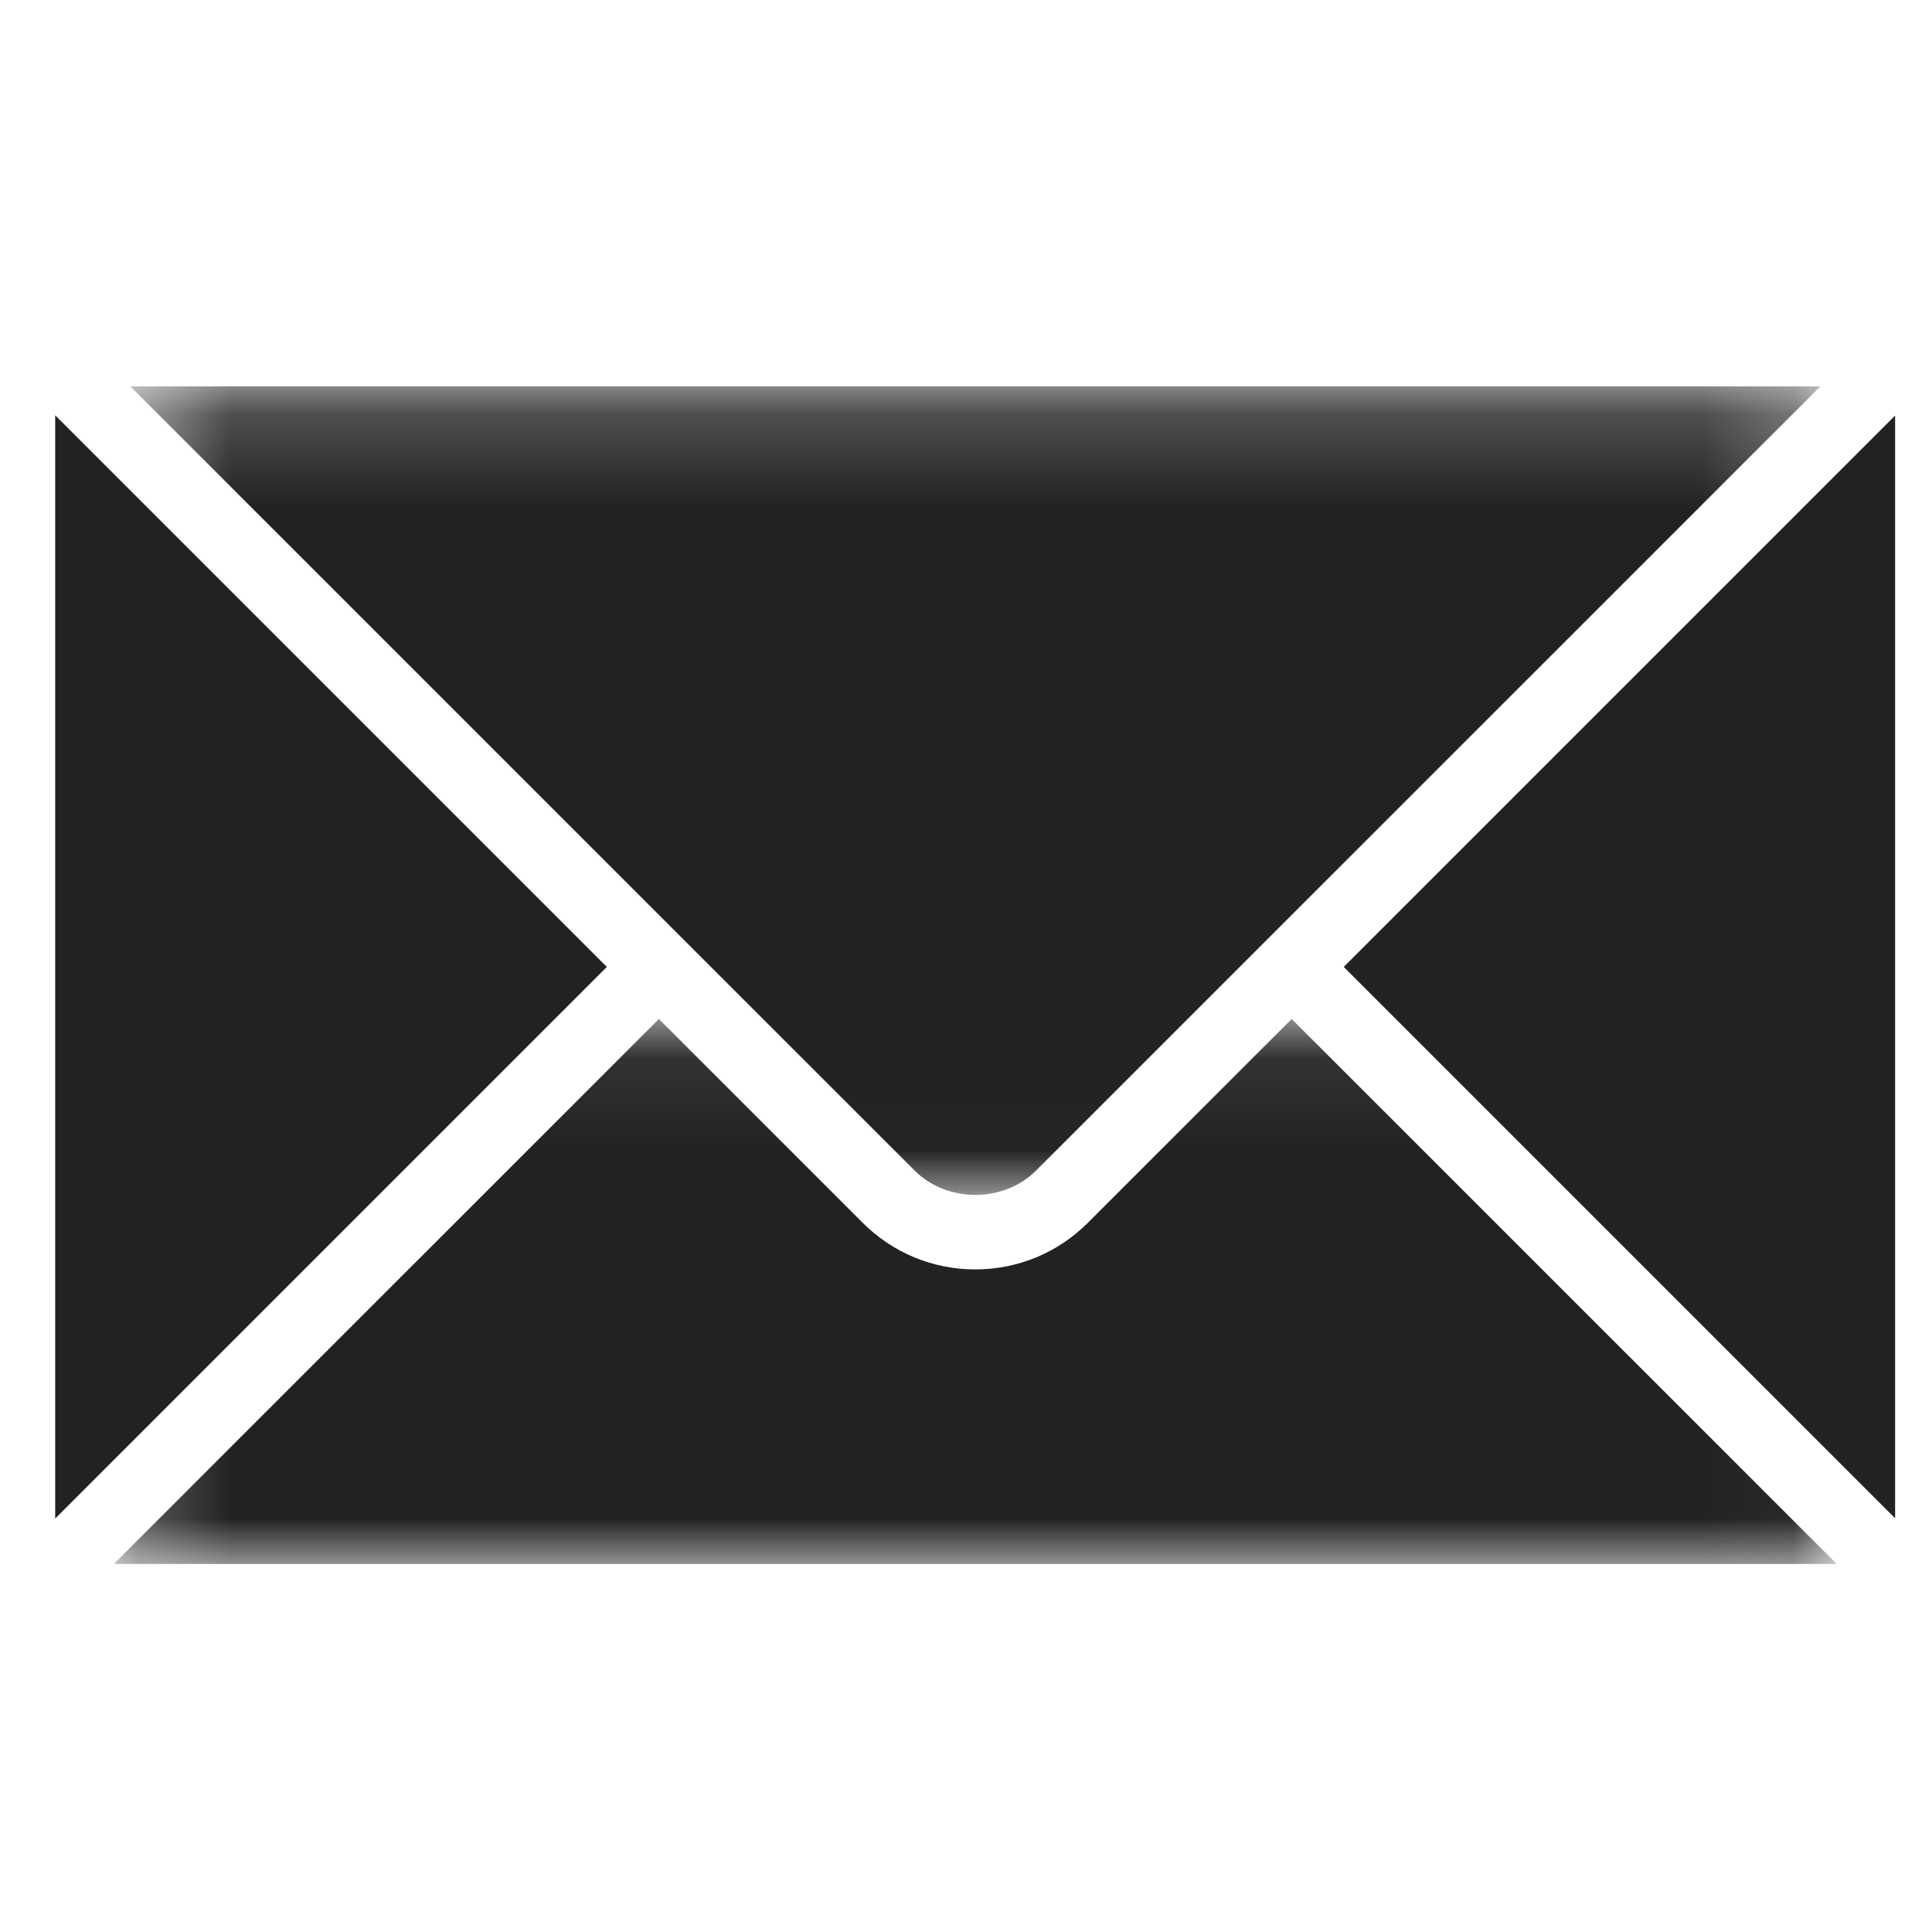
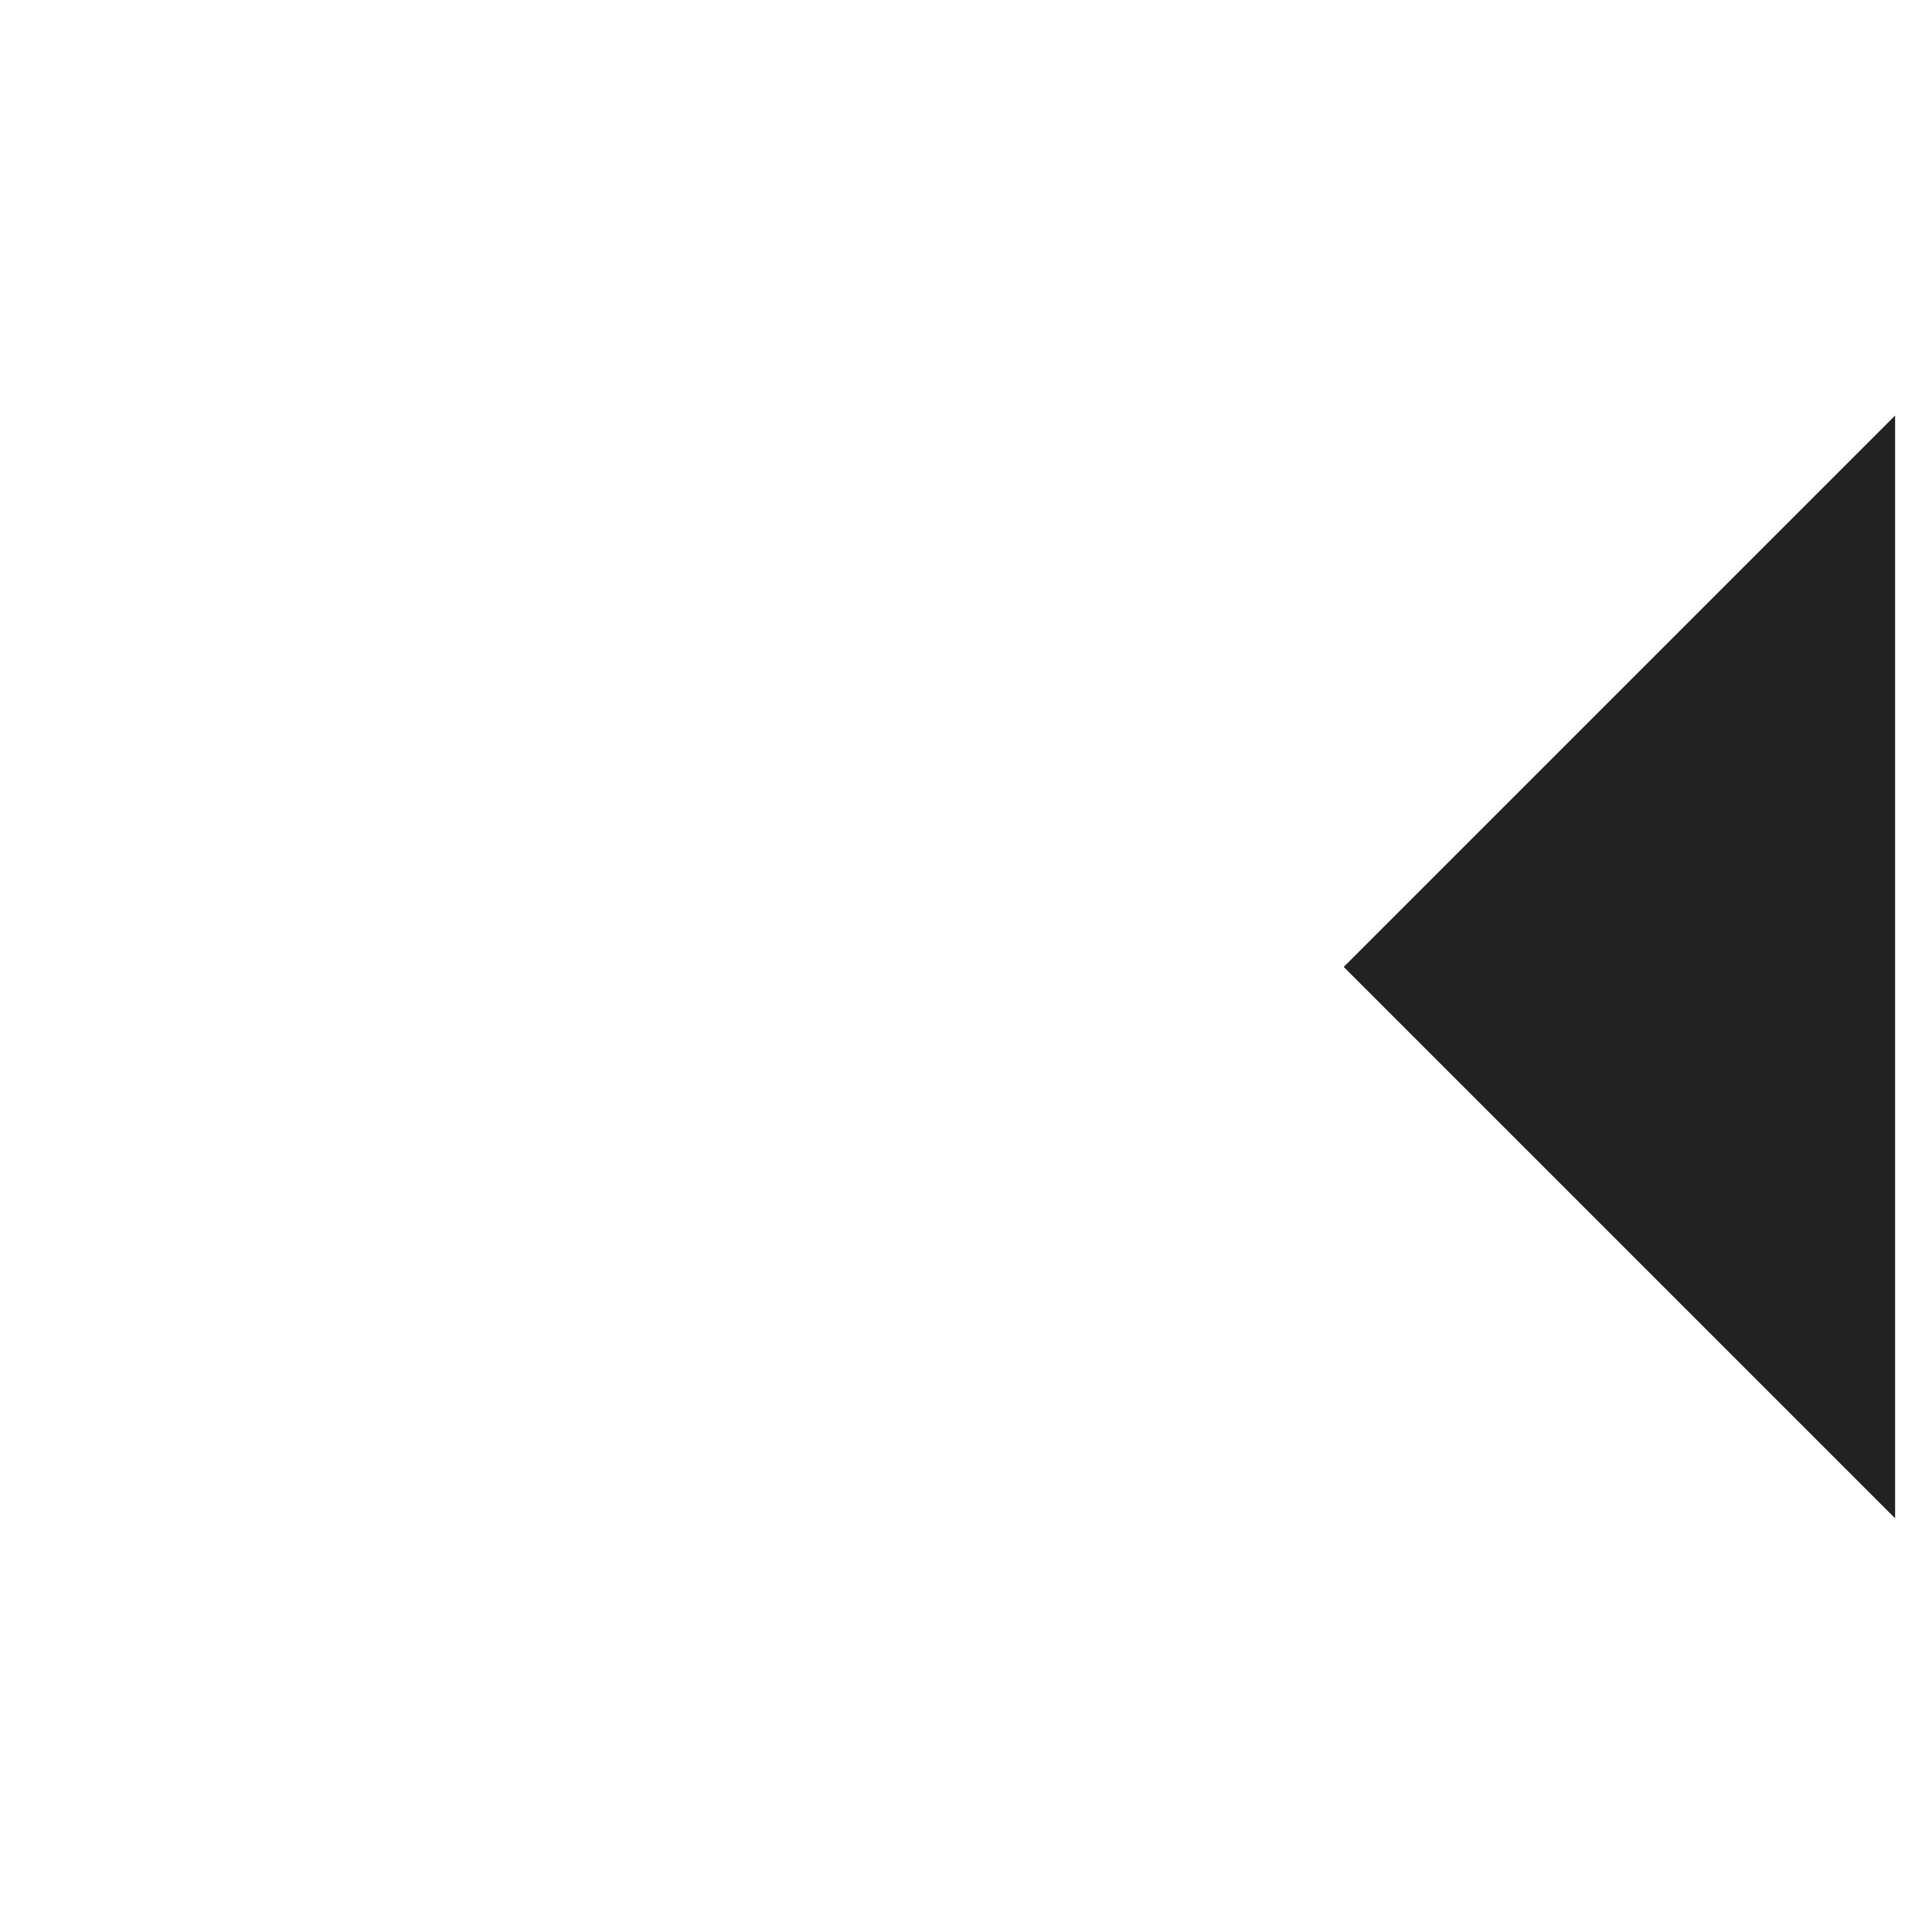
<svg xmlns="http://www.w3.org/2000/svg" width="21" height="21" viewBox="0 0 21 21" fill="none">
-   <path fill-rule="evenodd" clip-rule="evenodd" d="M0.6 16.506L6.596 10.51L0.6 4.514V16.506Z" fill="#222222" />
  <mask id="mask0_1137_5268" style="mask-type:alpha" maskUnits="userSpaceOnUse" x="1" y="4" width="19" height="9">
    <path fill-rule="evenodd" clip-rule="evenodd" d="M1.417 4.2H19.786V12.989H1.417V4.2V4.2Z" fill="white" />
  </mask>
  <g mask="url(#mask0_1137_5268)">
-     <path fill-rule="evenodd" clip-rule="evenodd" d="M11.261 12.724L19.786 4.2H1.417L9.942 12.724C10.294 13.076 10.909 13.076 11.261 12.724" fill="#222222" />
-   </g>
+     </g>
  <mask id="mask1_1137_5268" style="mask-type:alpha" maskUnits="userSpaceOnUse" x="1" y="11" width="19" height="6">
-     <path fill-rule="evenodd" clip-rule="evenodd" d="M1.237 17H19.965V11.076H1.237L1.237 17Z" fill="white" />
+     <path fill-rule="evenodd" clip-rule="evenodd" d="M1.237 17H19.965H1.237L1.237 17Z" fill="white" />
  </mask>
  <g mask="url(#mask1_1137_5268)">
-     <path fill-rule="evenodd" clip-rule="evenodd" d="M14.04 11.076L11.826 13.29C11.499 13.617 11.064 13.798 10.601 13.798C10.138 13.798 9.703 13.617 9.376 13.29L7.162 11.076L1.237 17H19.965L14.04 11.076Z" fill="#222222" />
-   </g>
+     </g>
  <path fill-rule="evenodd" clip-rule="evenodd" d="M14.606 10.51L20.599 16.503V4.517L14.606 10.51Z" fill="#222222" />
</svg>